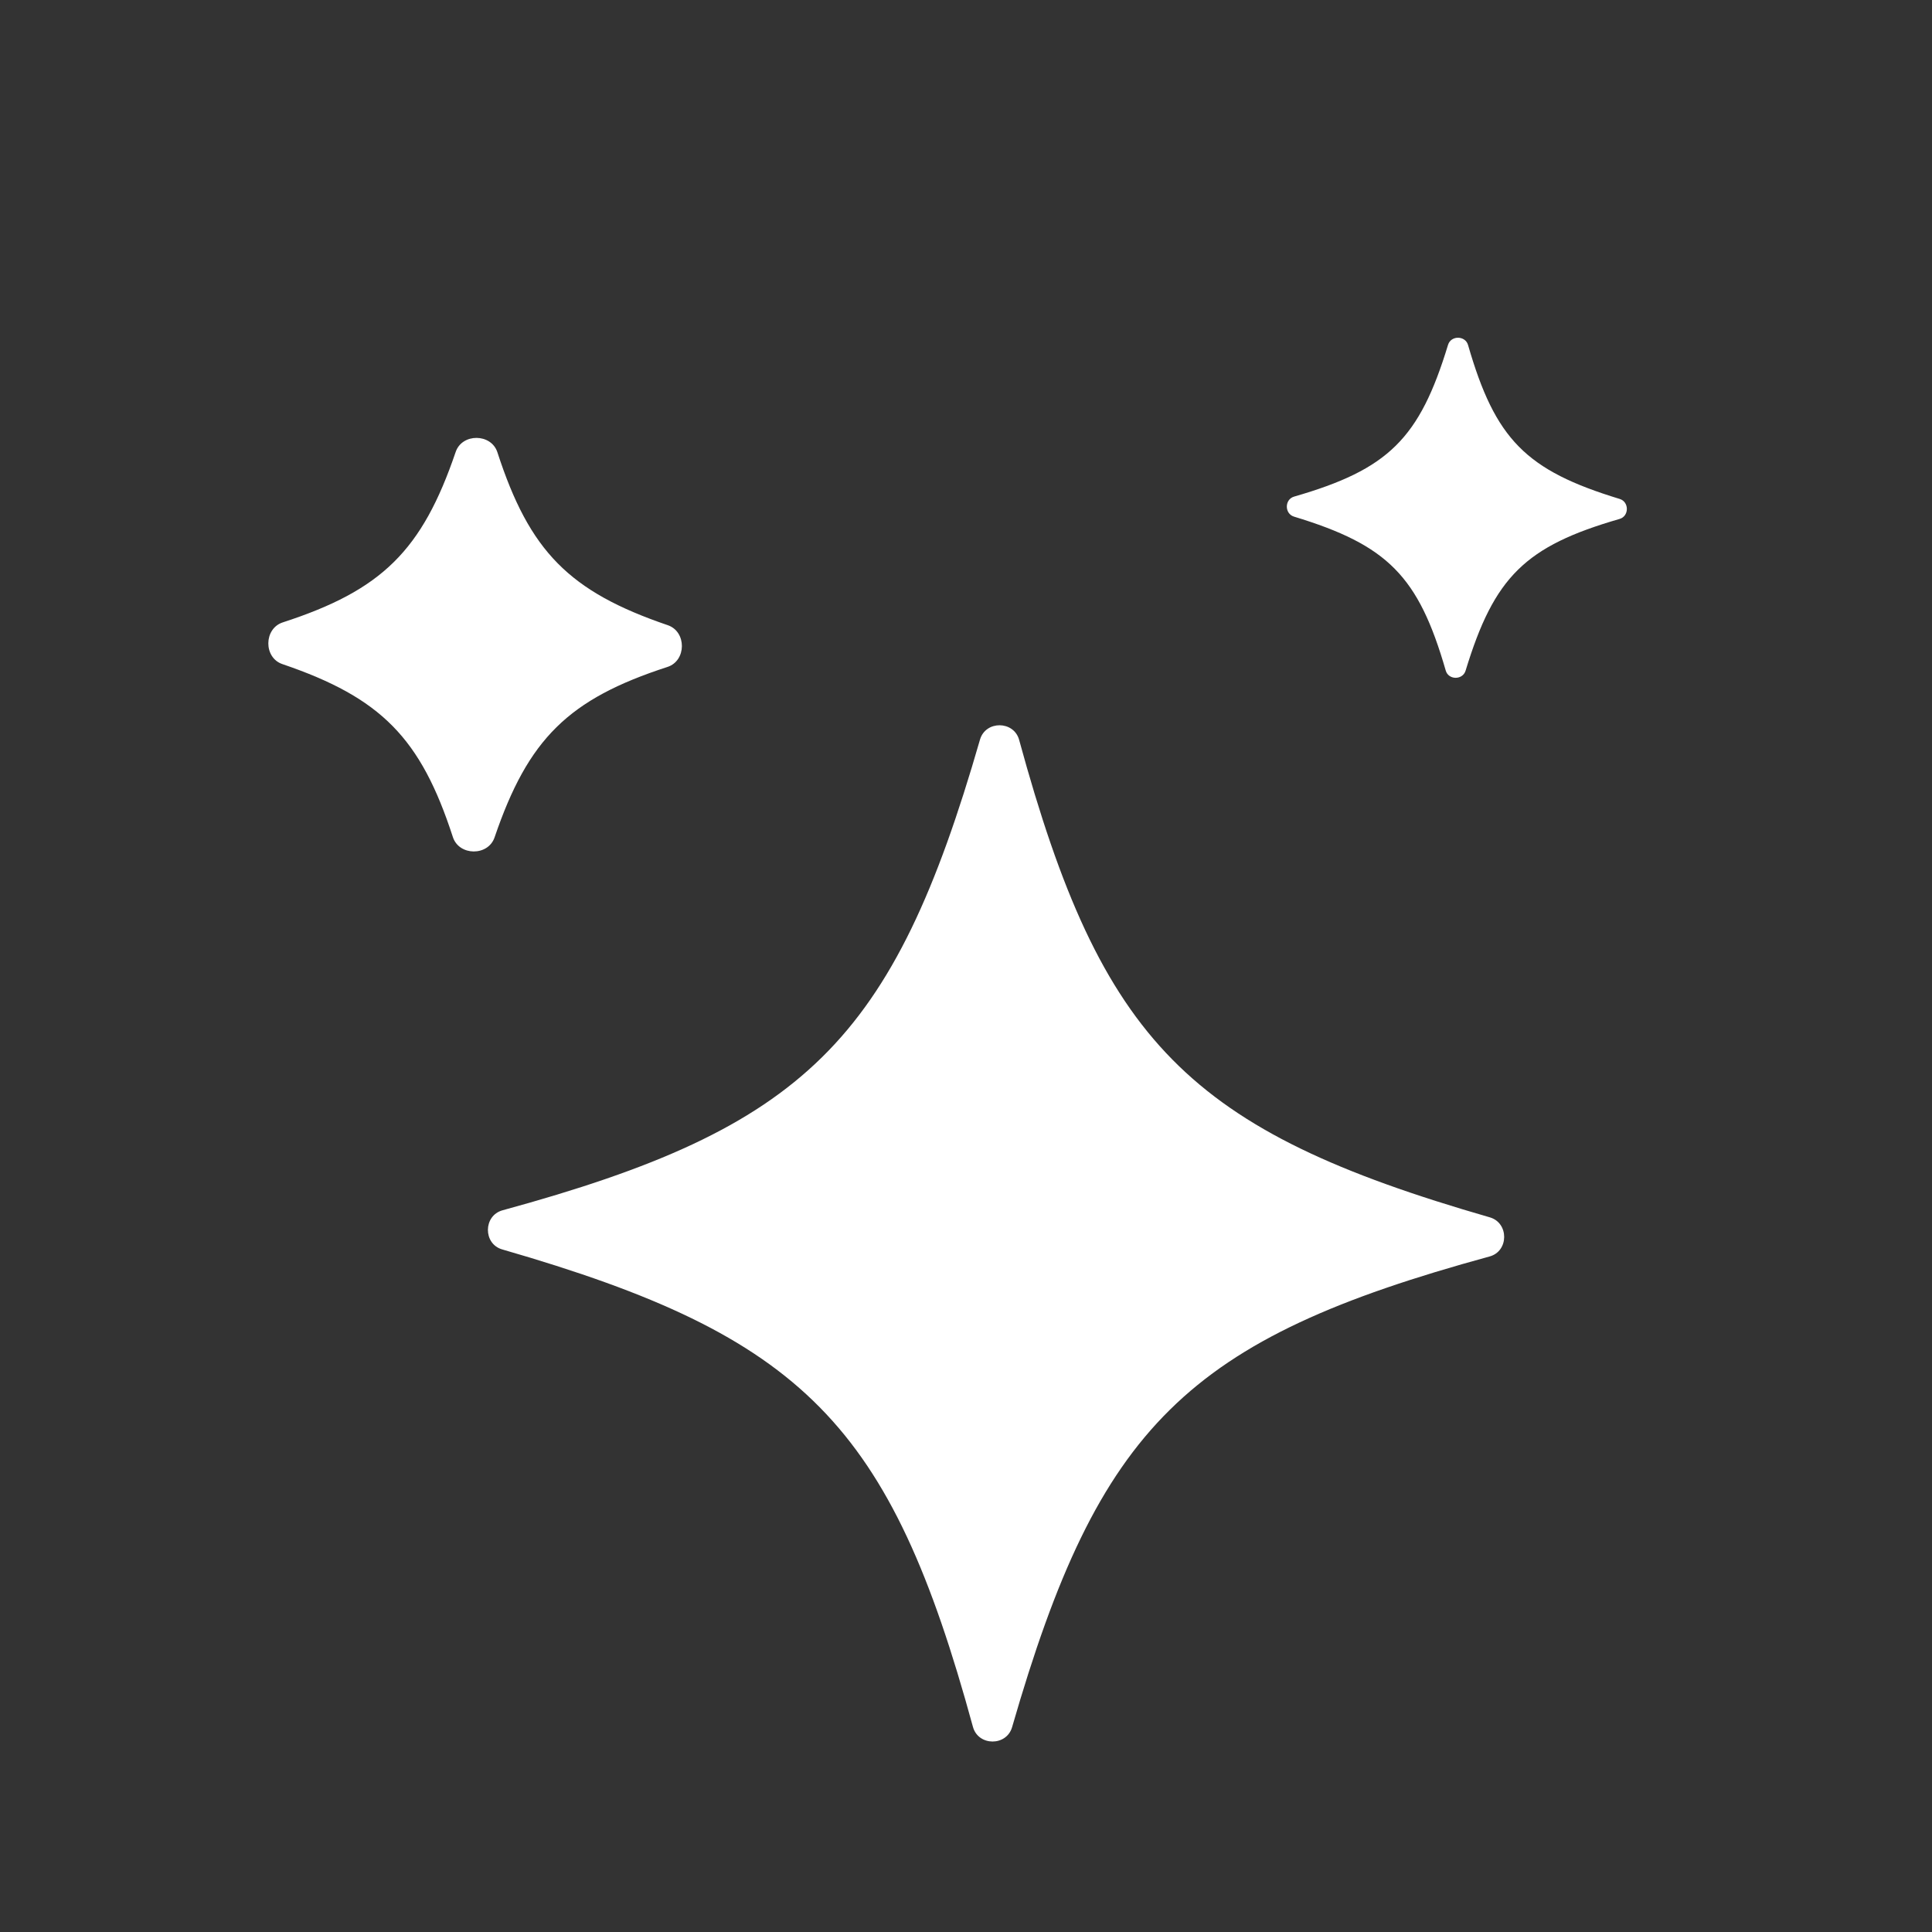
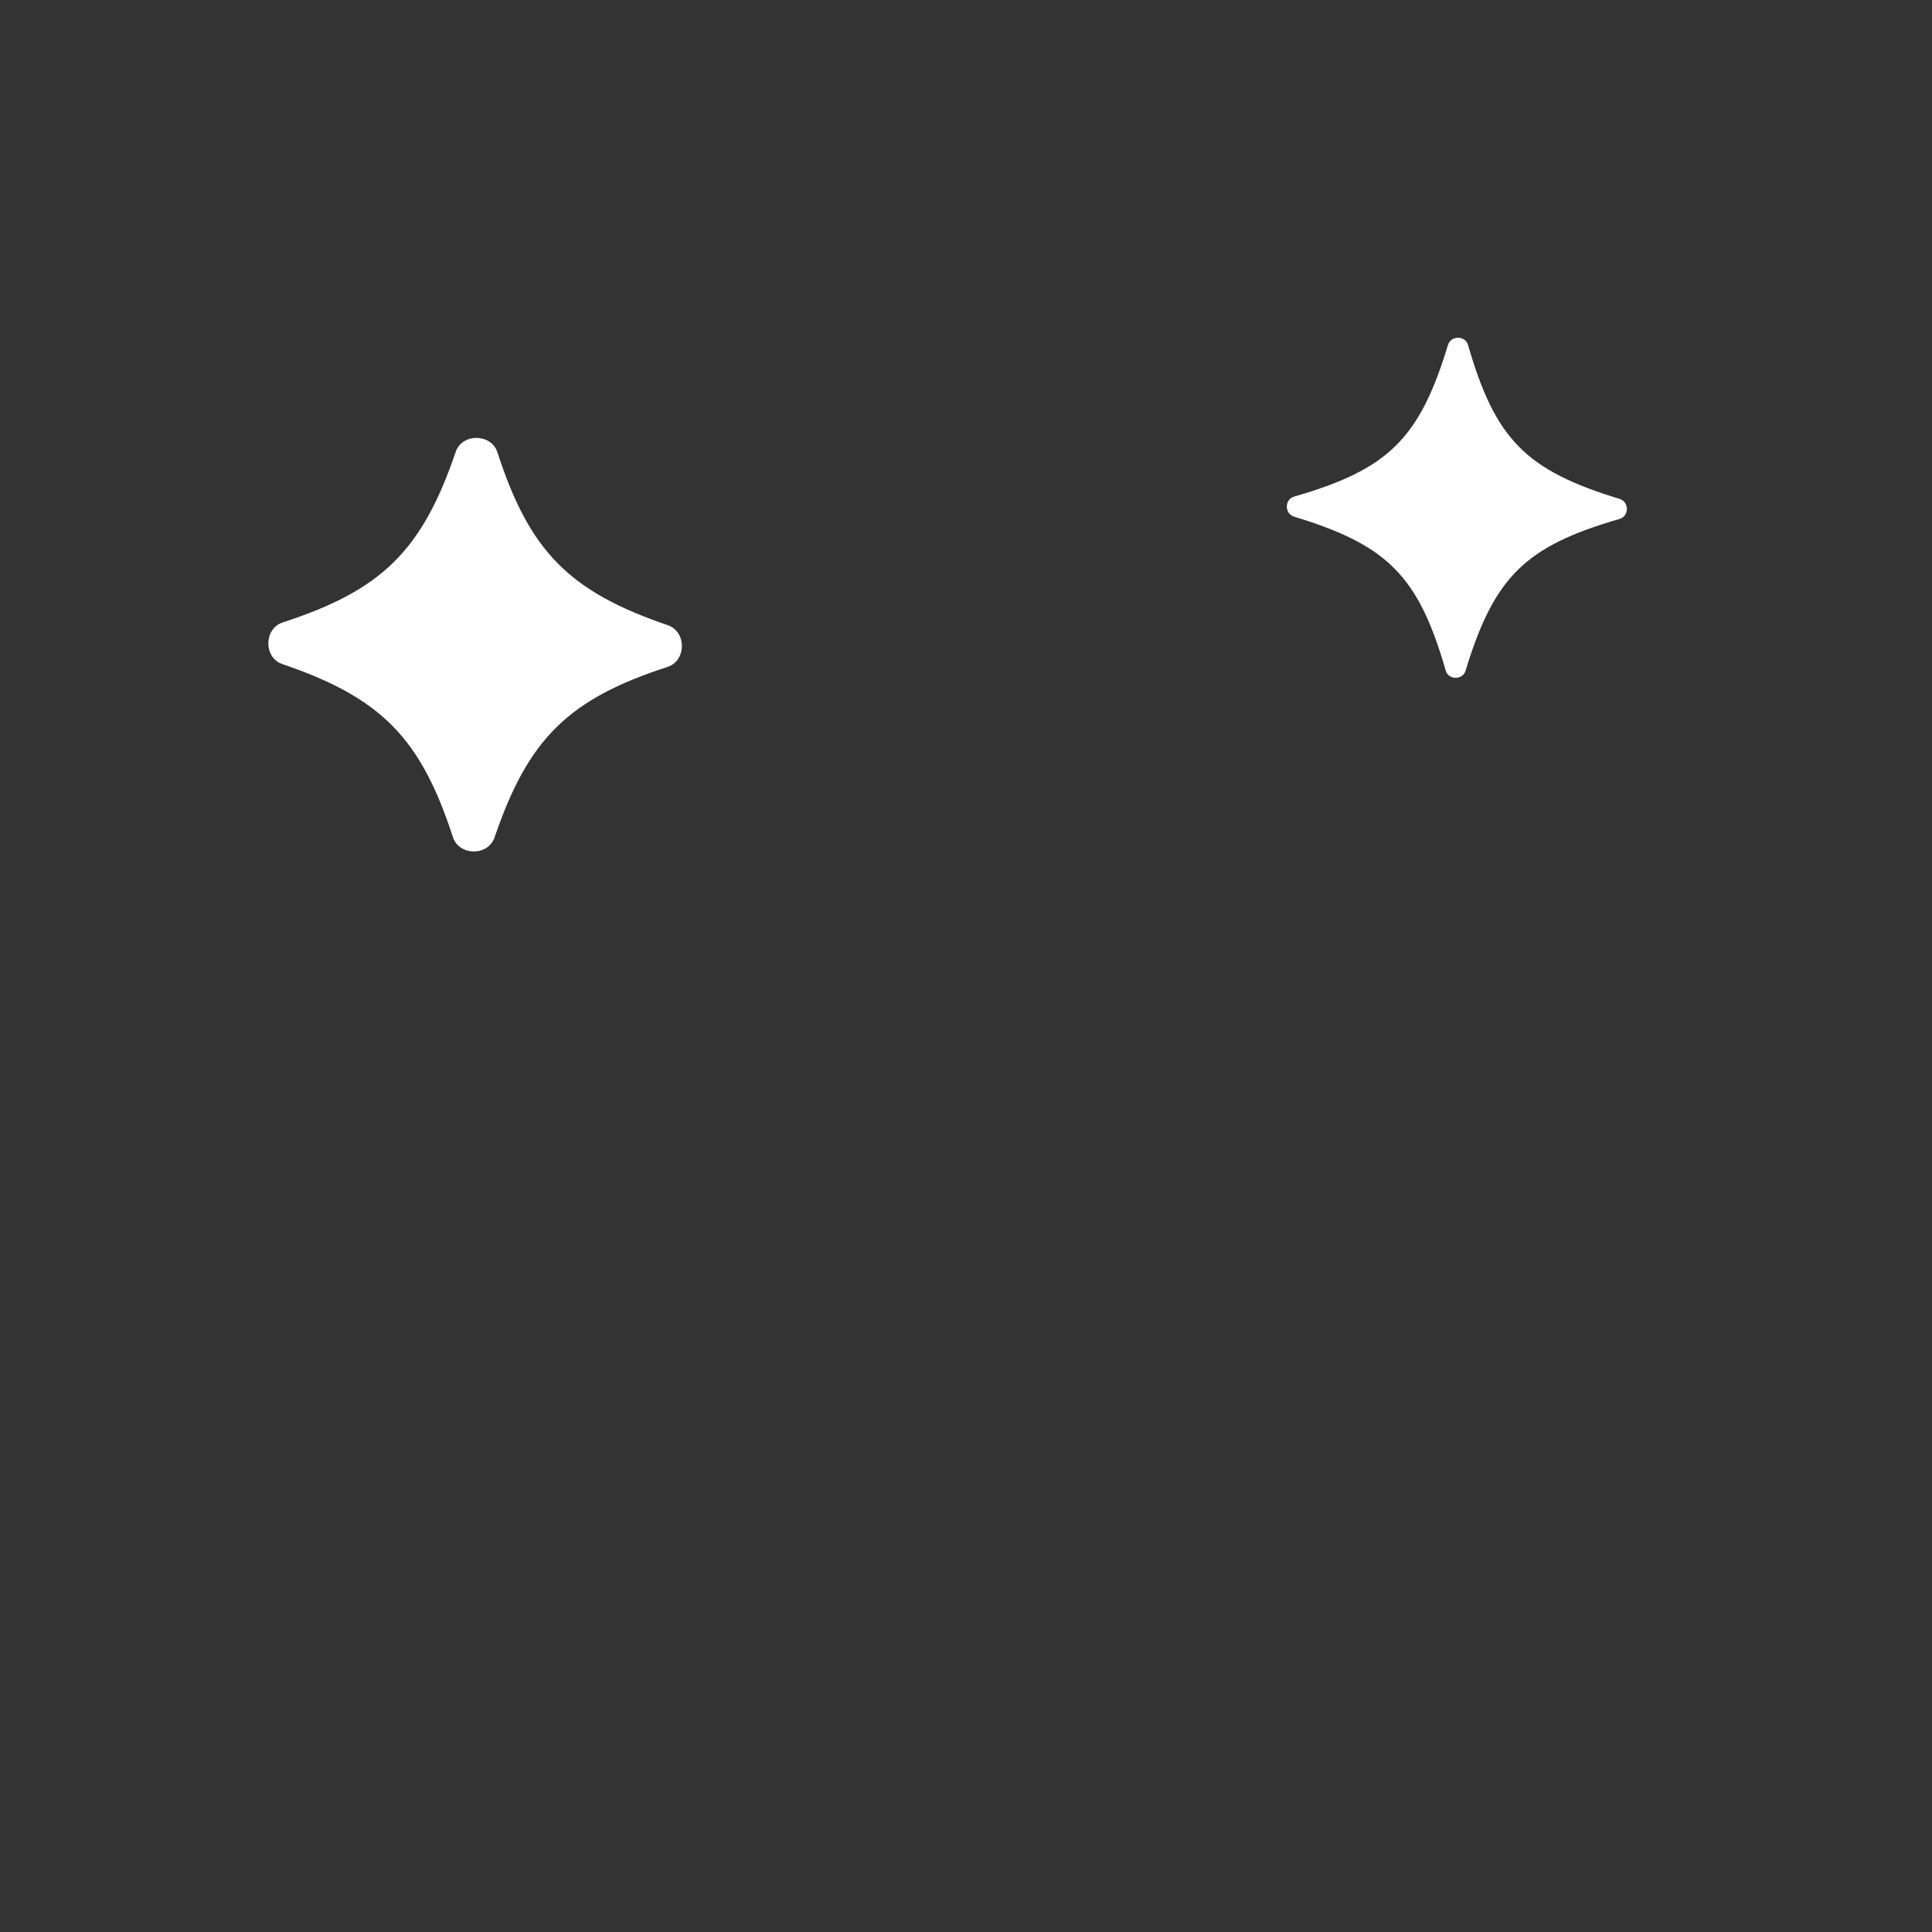
<svg xmlns="http://www.w3.org/2000/svg" width="20" height="20" viewBox="0 0 20 20" fill="none">
  <rect x="0" y="0" width="20" height="20" fill="#333333" stroke="none" />
-   <path d="M15.423 12.602C15.622 12.66 15.62 12.953 15.42 13.007C12.286 13.863 11.378 14.757 10.477 17.88C10.419 18.079 10.127 18.077 10.072 17.877C9.216 14.743 8.322 13.835 5.199 12.934C5 12.877 5.002 12.584 5.202 12.529C8.336 11.673 9.244 10.78 10.145 7.656C10.203 7.457 10.495 7.459 10.55 7.659C11.406 10.794 12.3 11.702 15.423 12.602Z" fill="white" />
  <path d="M6.913 6.472C7.109 6.539 7.107 6.84 6.91 6.904C5.884 7.237 5.468 7.647 5.12 8.668C5.053 8.865 4.752 8.862 4.688 8.665C4.355 7.639 3.945 7.223 2.924 6.875C2.727 6.809 2.73 6.507 2.927 6.443C3.953 6.11 4.369 5.7 4.717 4.679C4.783 4.483 5.085 4.485 5.149 4.682C5.482 5.708 5.892 6.124 6.913 6.472Z" fill="white" />
  <path d="M16.767 5.165C16.866 5.195 16.866 5.343 16.766 5.372C15.79 5.654 15.468 5.97 15.172 6.942C15.142 7.042 14.994 7.041 14.966 6.941C14.684 5.965 14.367 5.643 13.395 5.348C13.296 5.317 13.297 5.17 13.396 5.141C14.373 4.859 14.694 4.542 14.99 3.57C15.02 3.471 15.168 3.472 15.197 3.571C15.479 4.548 15.795 4.869 16.767 5.165Z" fill="white" />
</svg>